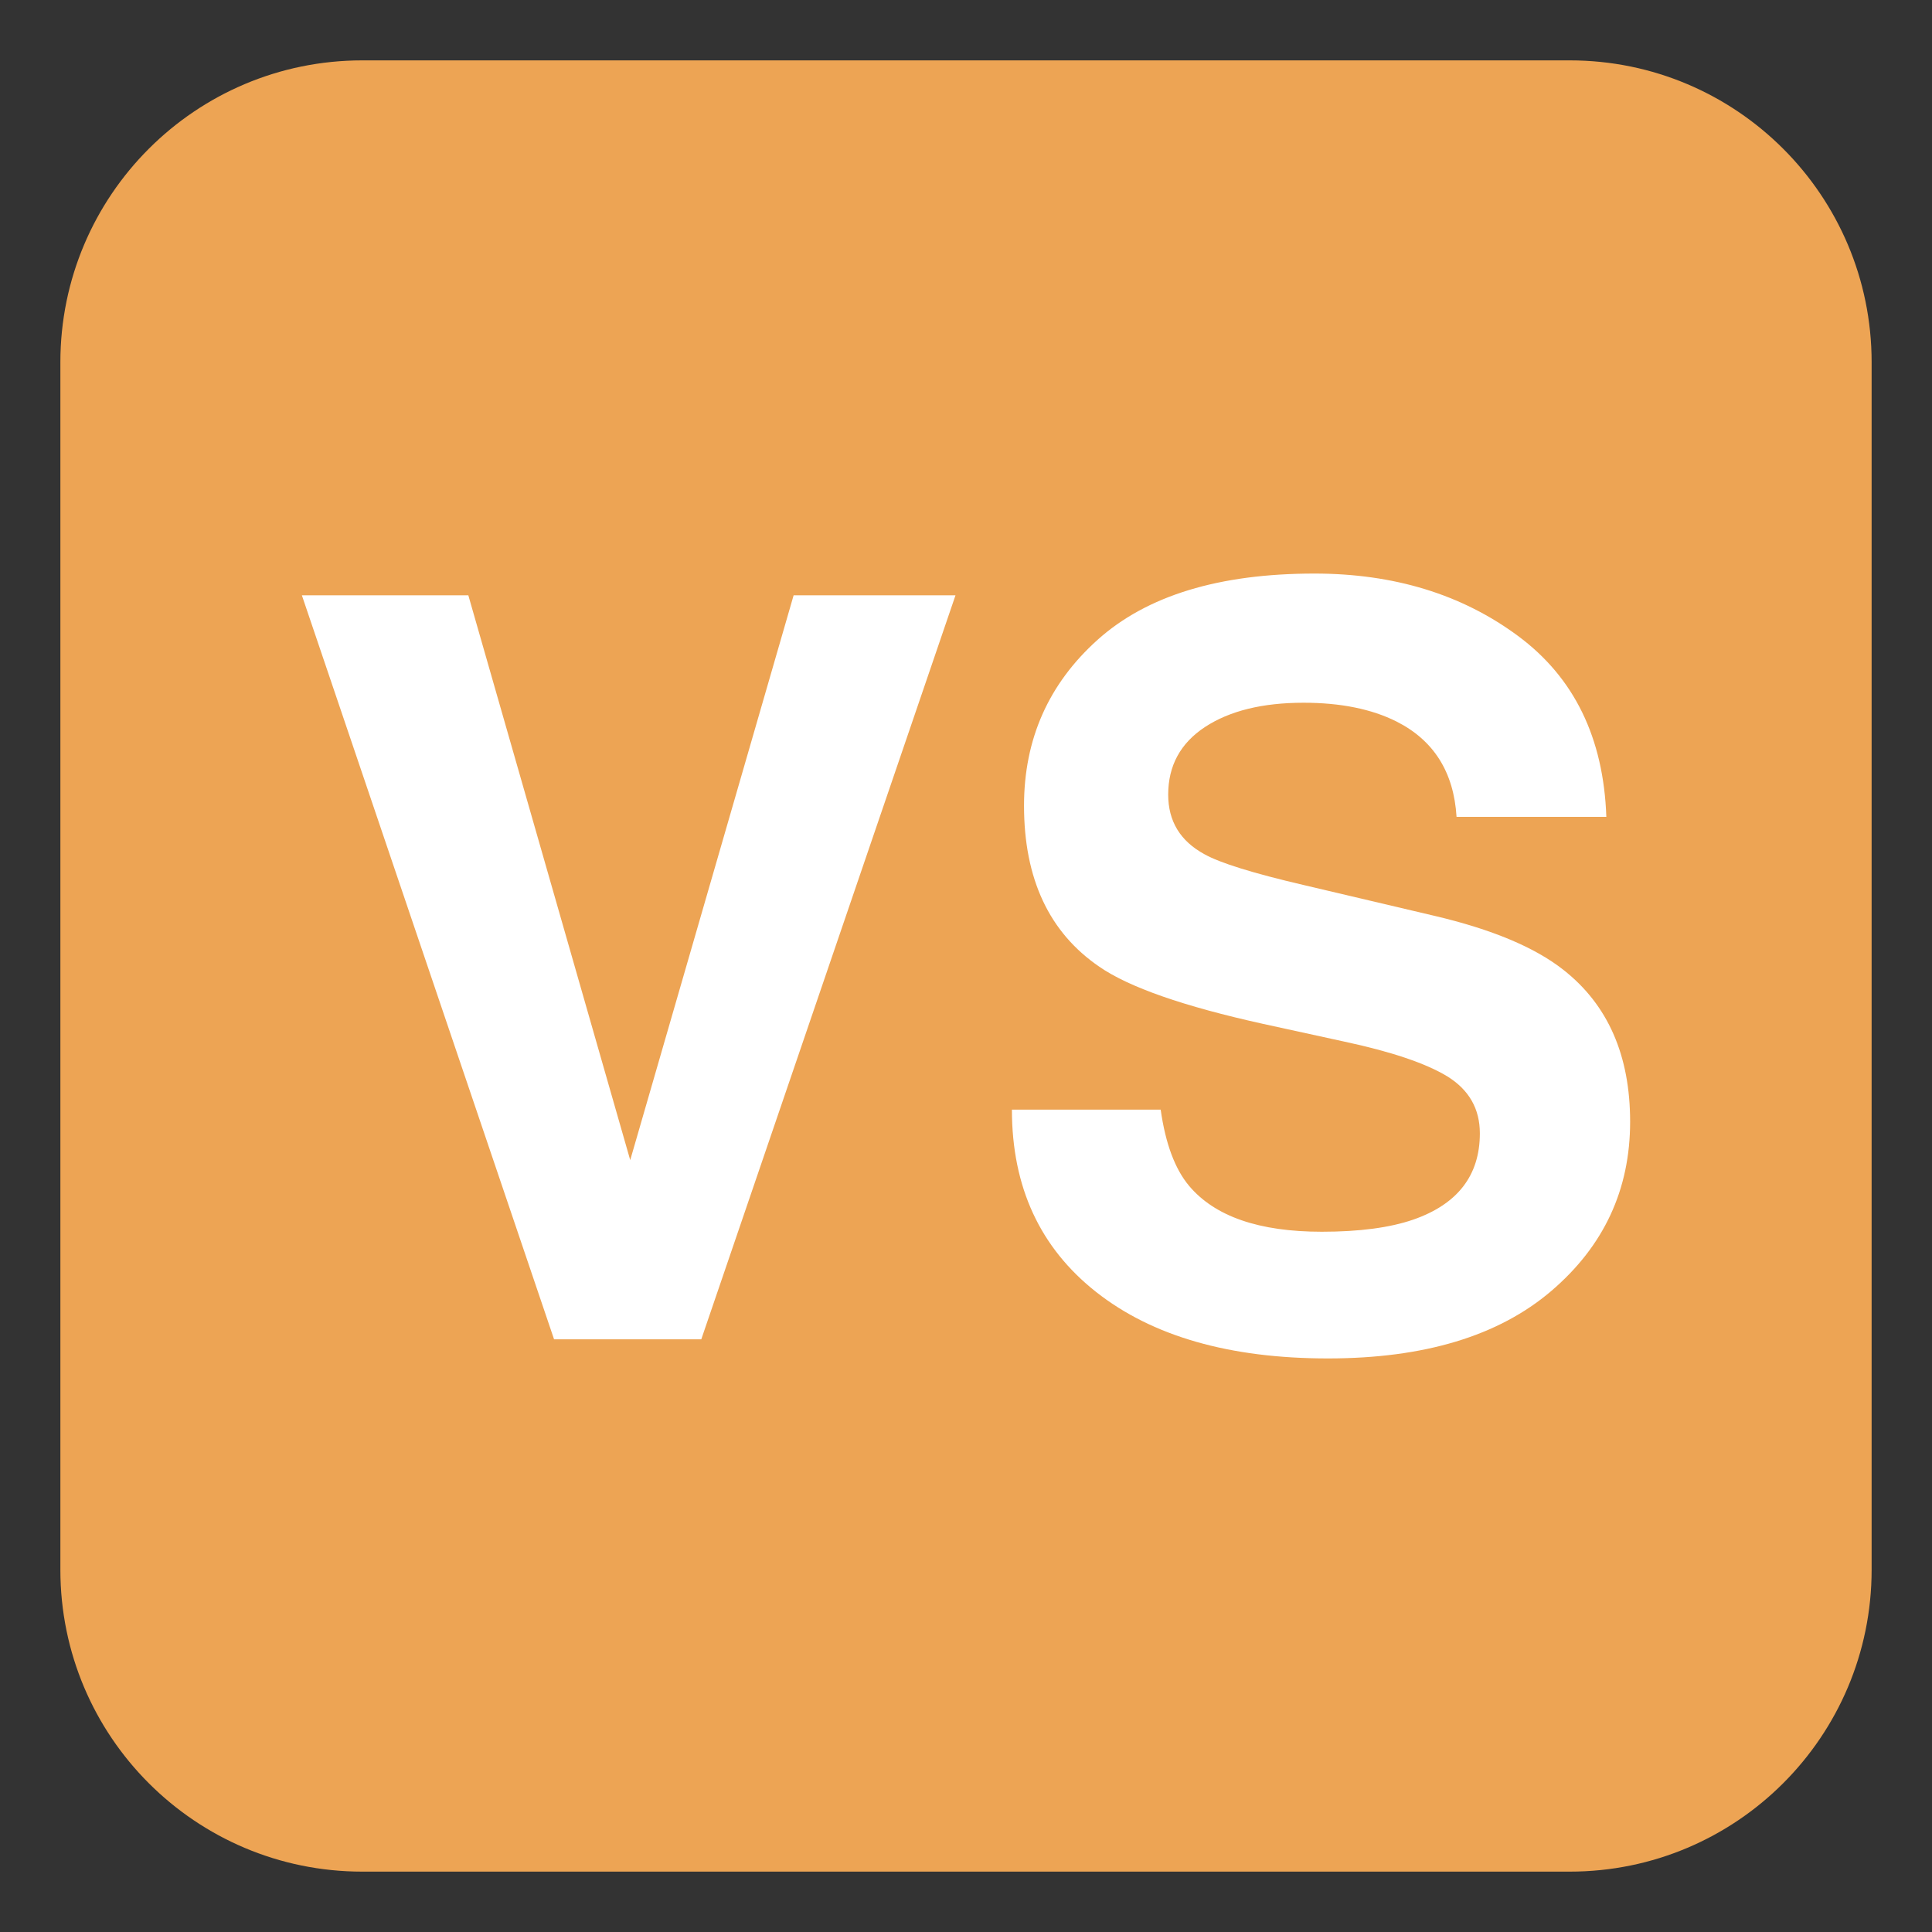
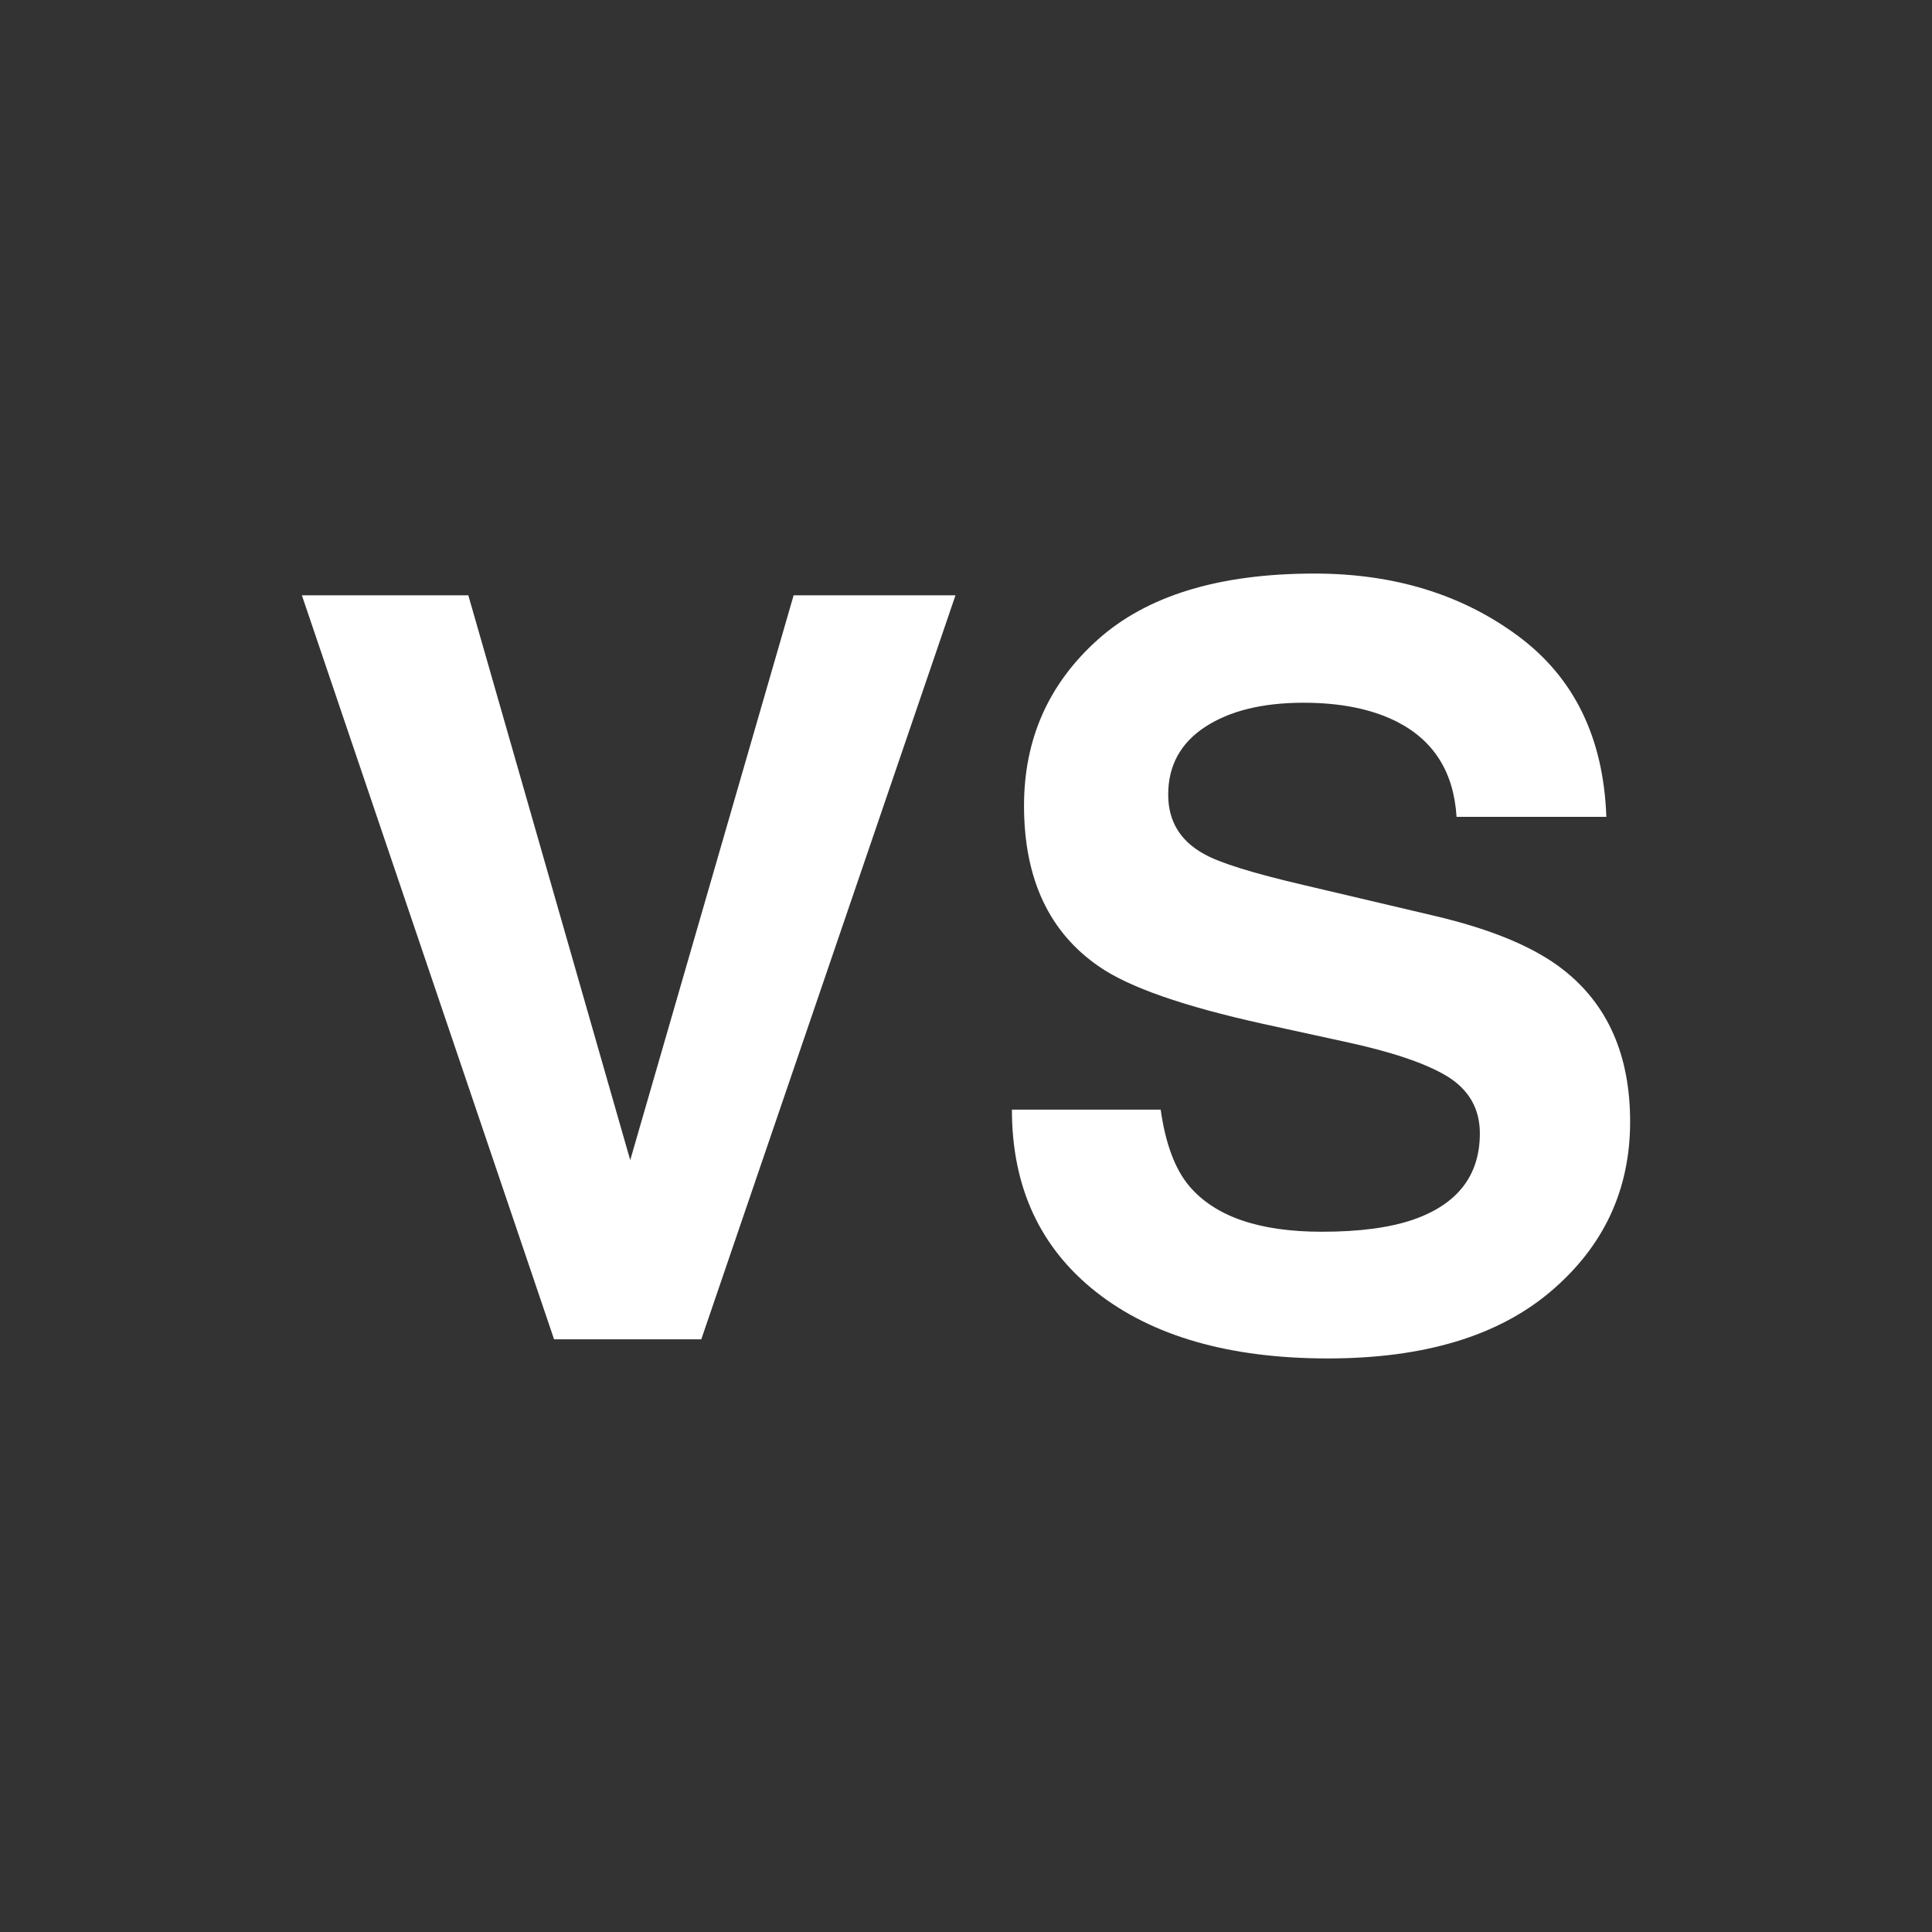
<svg xmlns="http://www.w3.org/2000/svg" width="64" height="64" viewBox="0 0 64 64">
  <rect x="0" y="0" width="64" height="64" fill="#333333" stroke="none" />
-   <path fill="#EDA454" d="M62 52c0 5.523-4.477 10-10 10H12C6.477 62 2 57.523 2 52V12C2 6.477 6.477 2 12 2h40c5.523 0 10 4.477 10 10v40z" />
  <g fill="#FFF">
    <path d="M26.29 19.72h5.362l-8.421 24.646h-4.877L10 19.72h5.514l5.363 18.71 5.413-18.71zM38.449 36.758c.159 1.125.473 1.967.94 2.524.855 1.016 2.321 1.521 4.397 1.521 1.243 0 2.253-.134 3.029-.401 1.471-.512 2.207-1.465 2.207-2.859 0-.813-.36-1.443-1.081-1.889-.722-.436-1.865-.82-3.43-1.154l-2.675-.584c-2.628-.581-4.434-1.211-5.418-1.891-1.664-1.136-2.496-2.915-2.496-5.334 0-2.207.813-4.04 2.442-5.501 1.629-1.46 4.021-2.19 7.177-2.19 2.635 0 4.883.688 6.743 2.065 1.861 1.376 2.836 3.375 2.928 5.994H48.25c-.091-1.482-.755-2.536-1.993-3.16-.824-.412-1.85-.62-3.074-.62-1.363 0-2.451.269-3.266.804-.813.535-1.219 1.283-1.219 2.24 0 .881.4 1.539 1.202 1.975.516.289 1.609.629 3.282 1.019l4.335 1.021c1.899.446 3.324 1.042 4.272 1.789C53.265 33.285 54 34.962 54 37.159c0 2.252-.871 4.121-2.616 5.61C49.639 44.257 47.175 45 43.989 45c-3.252 0-5.81-.732-7.673-2.197-1.863-1.467-2.795-3.481-2.795-6.045h4.928z" />
  </g>
</svg>